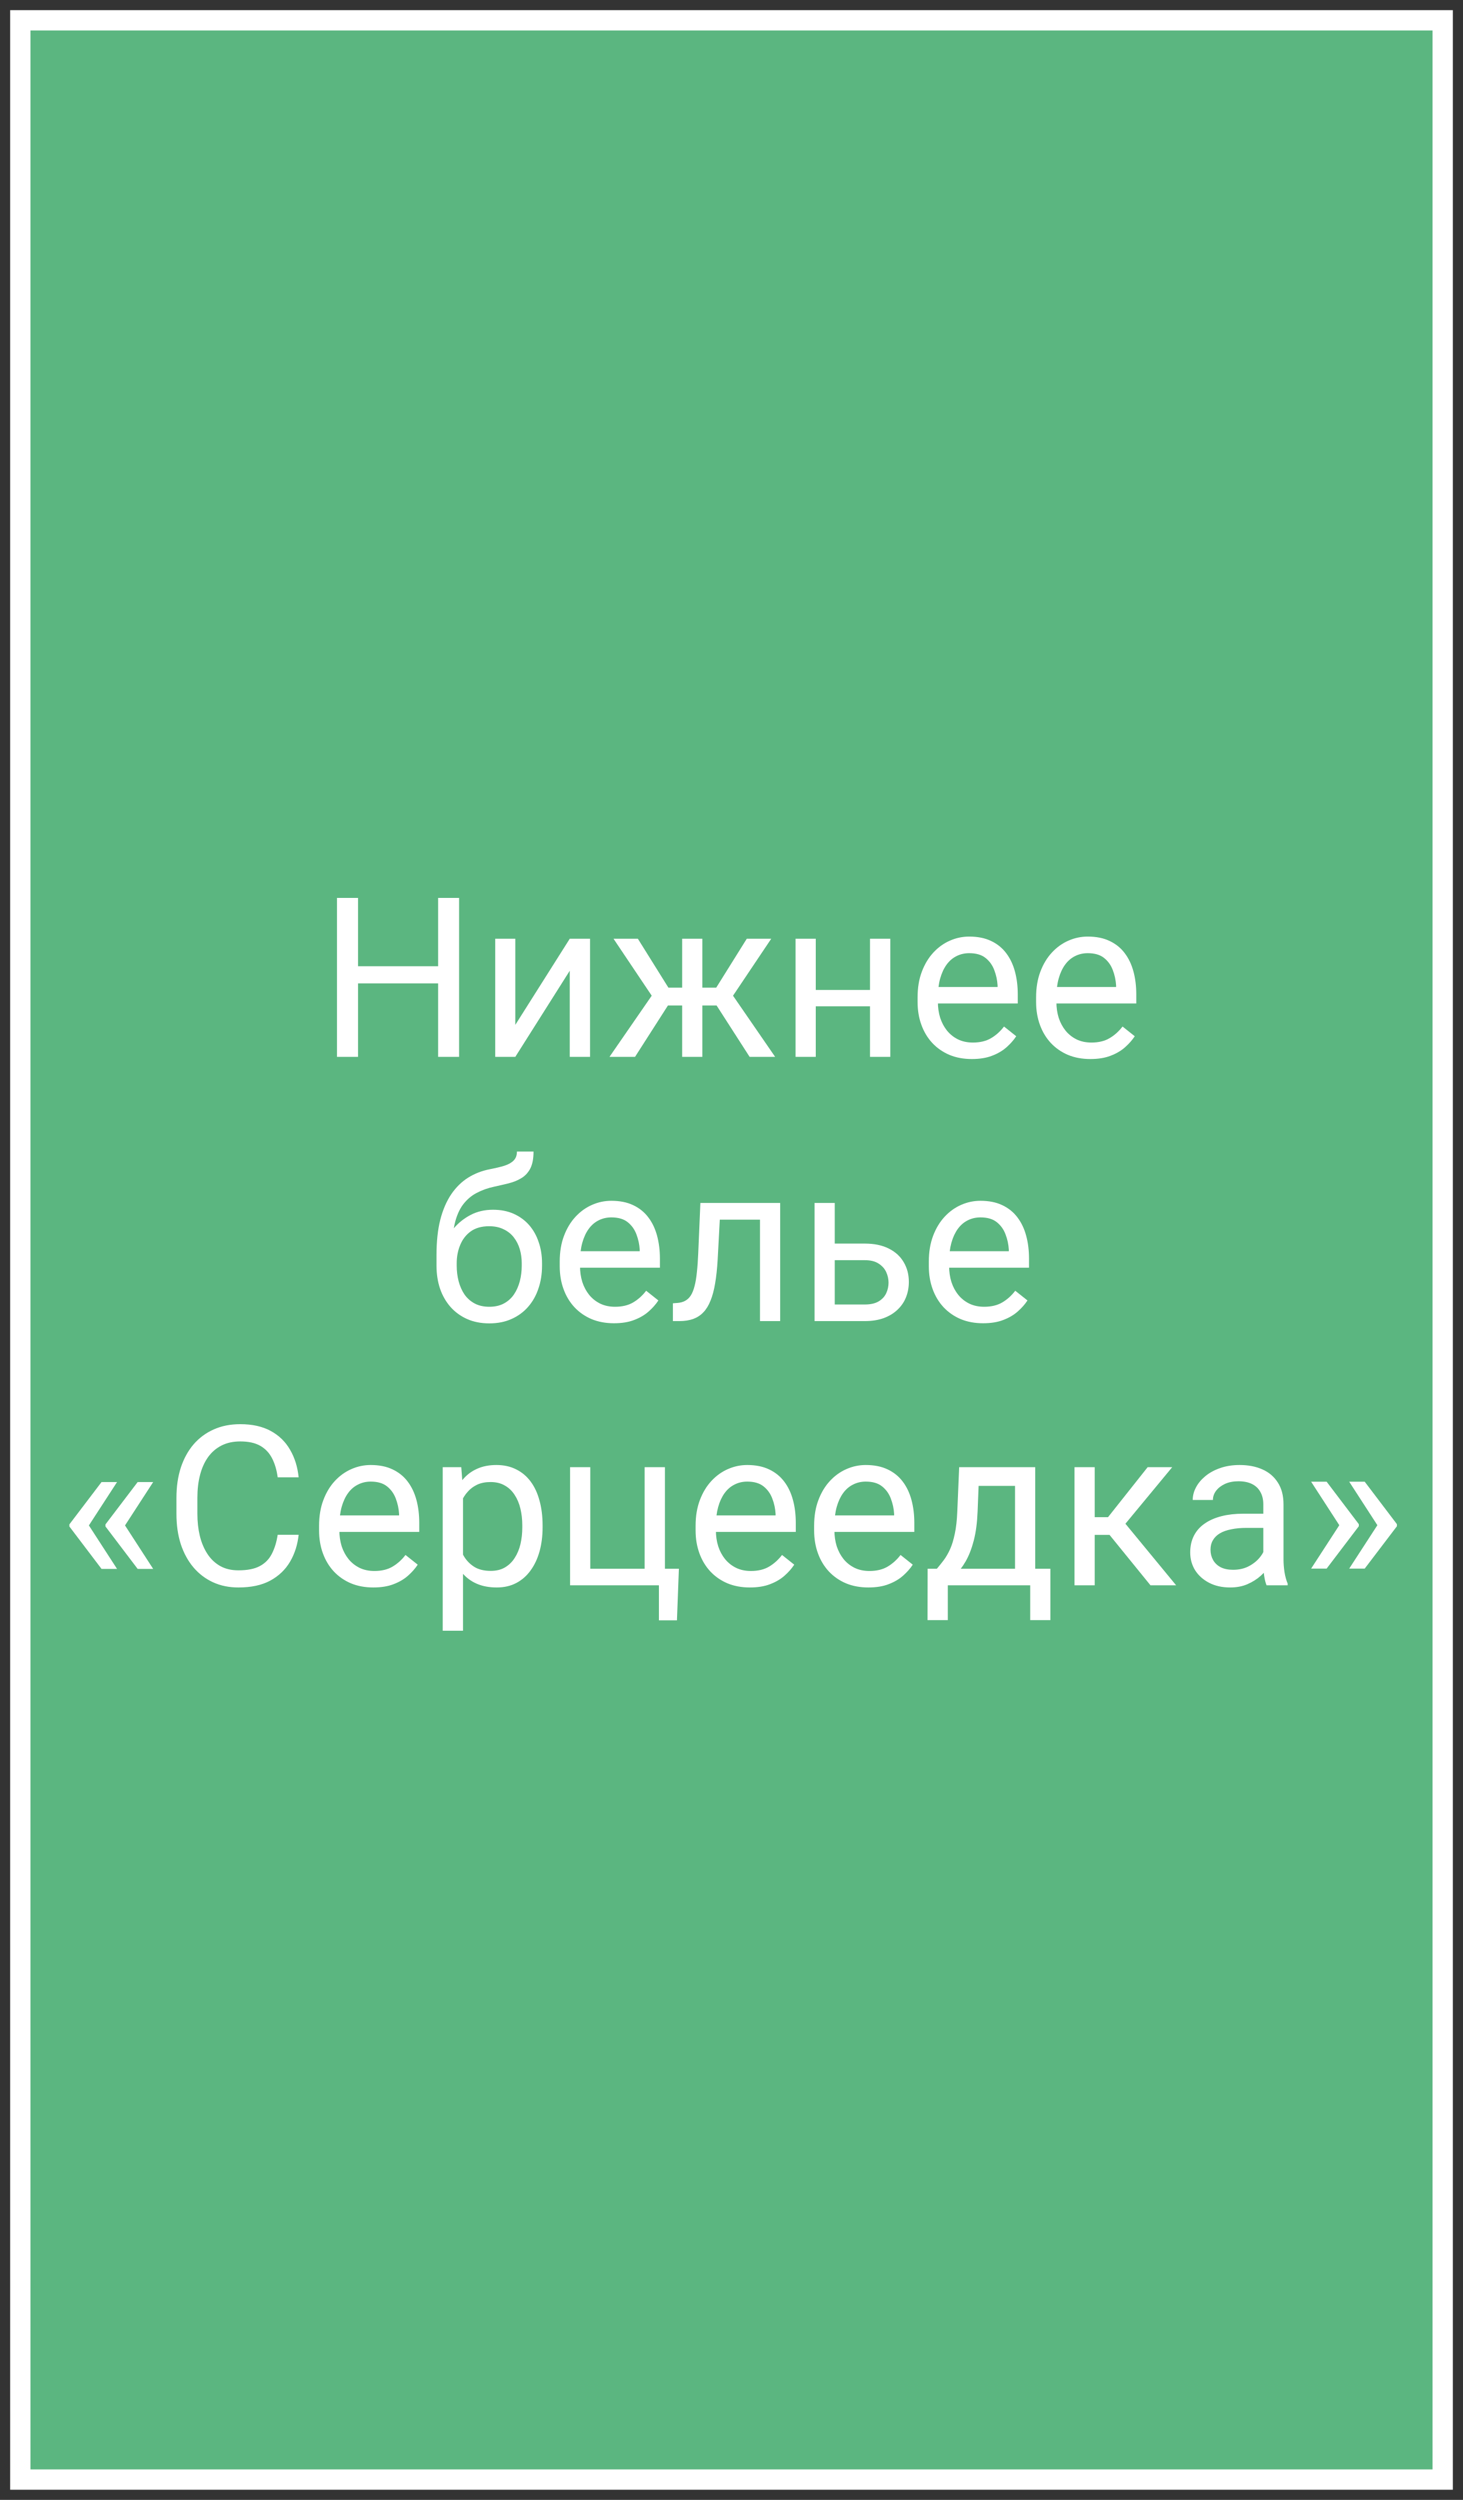
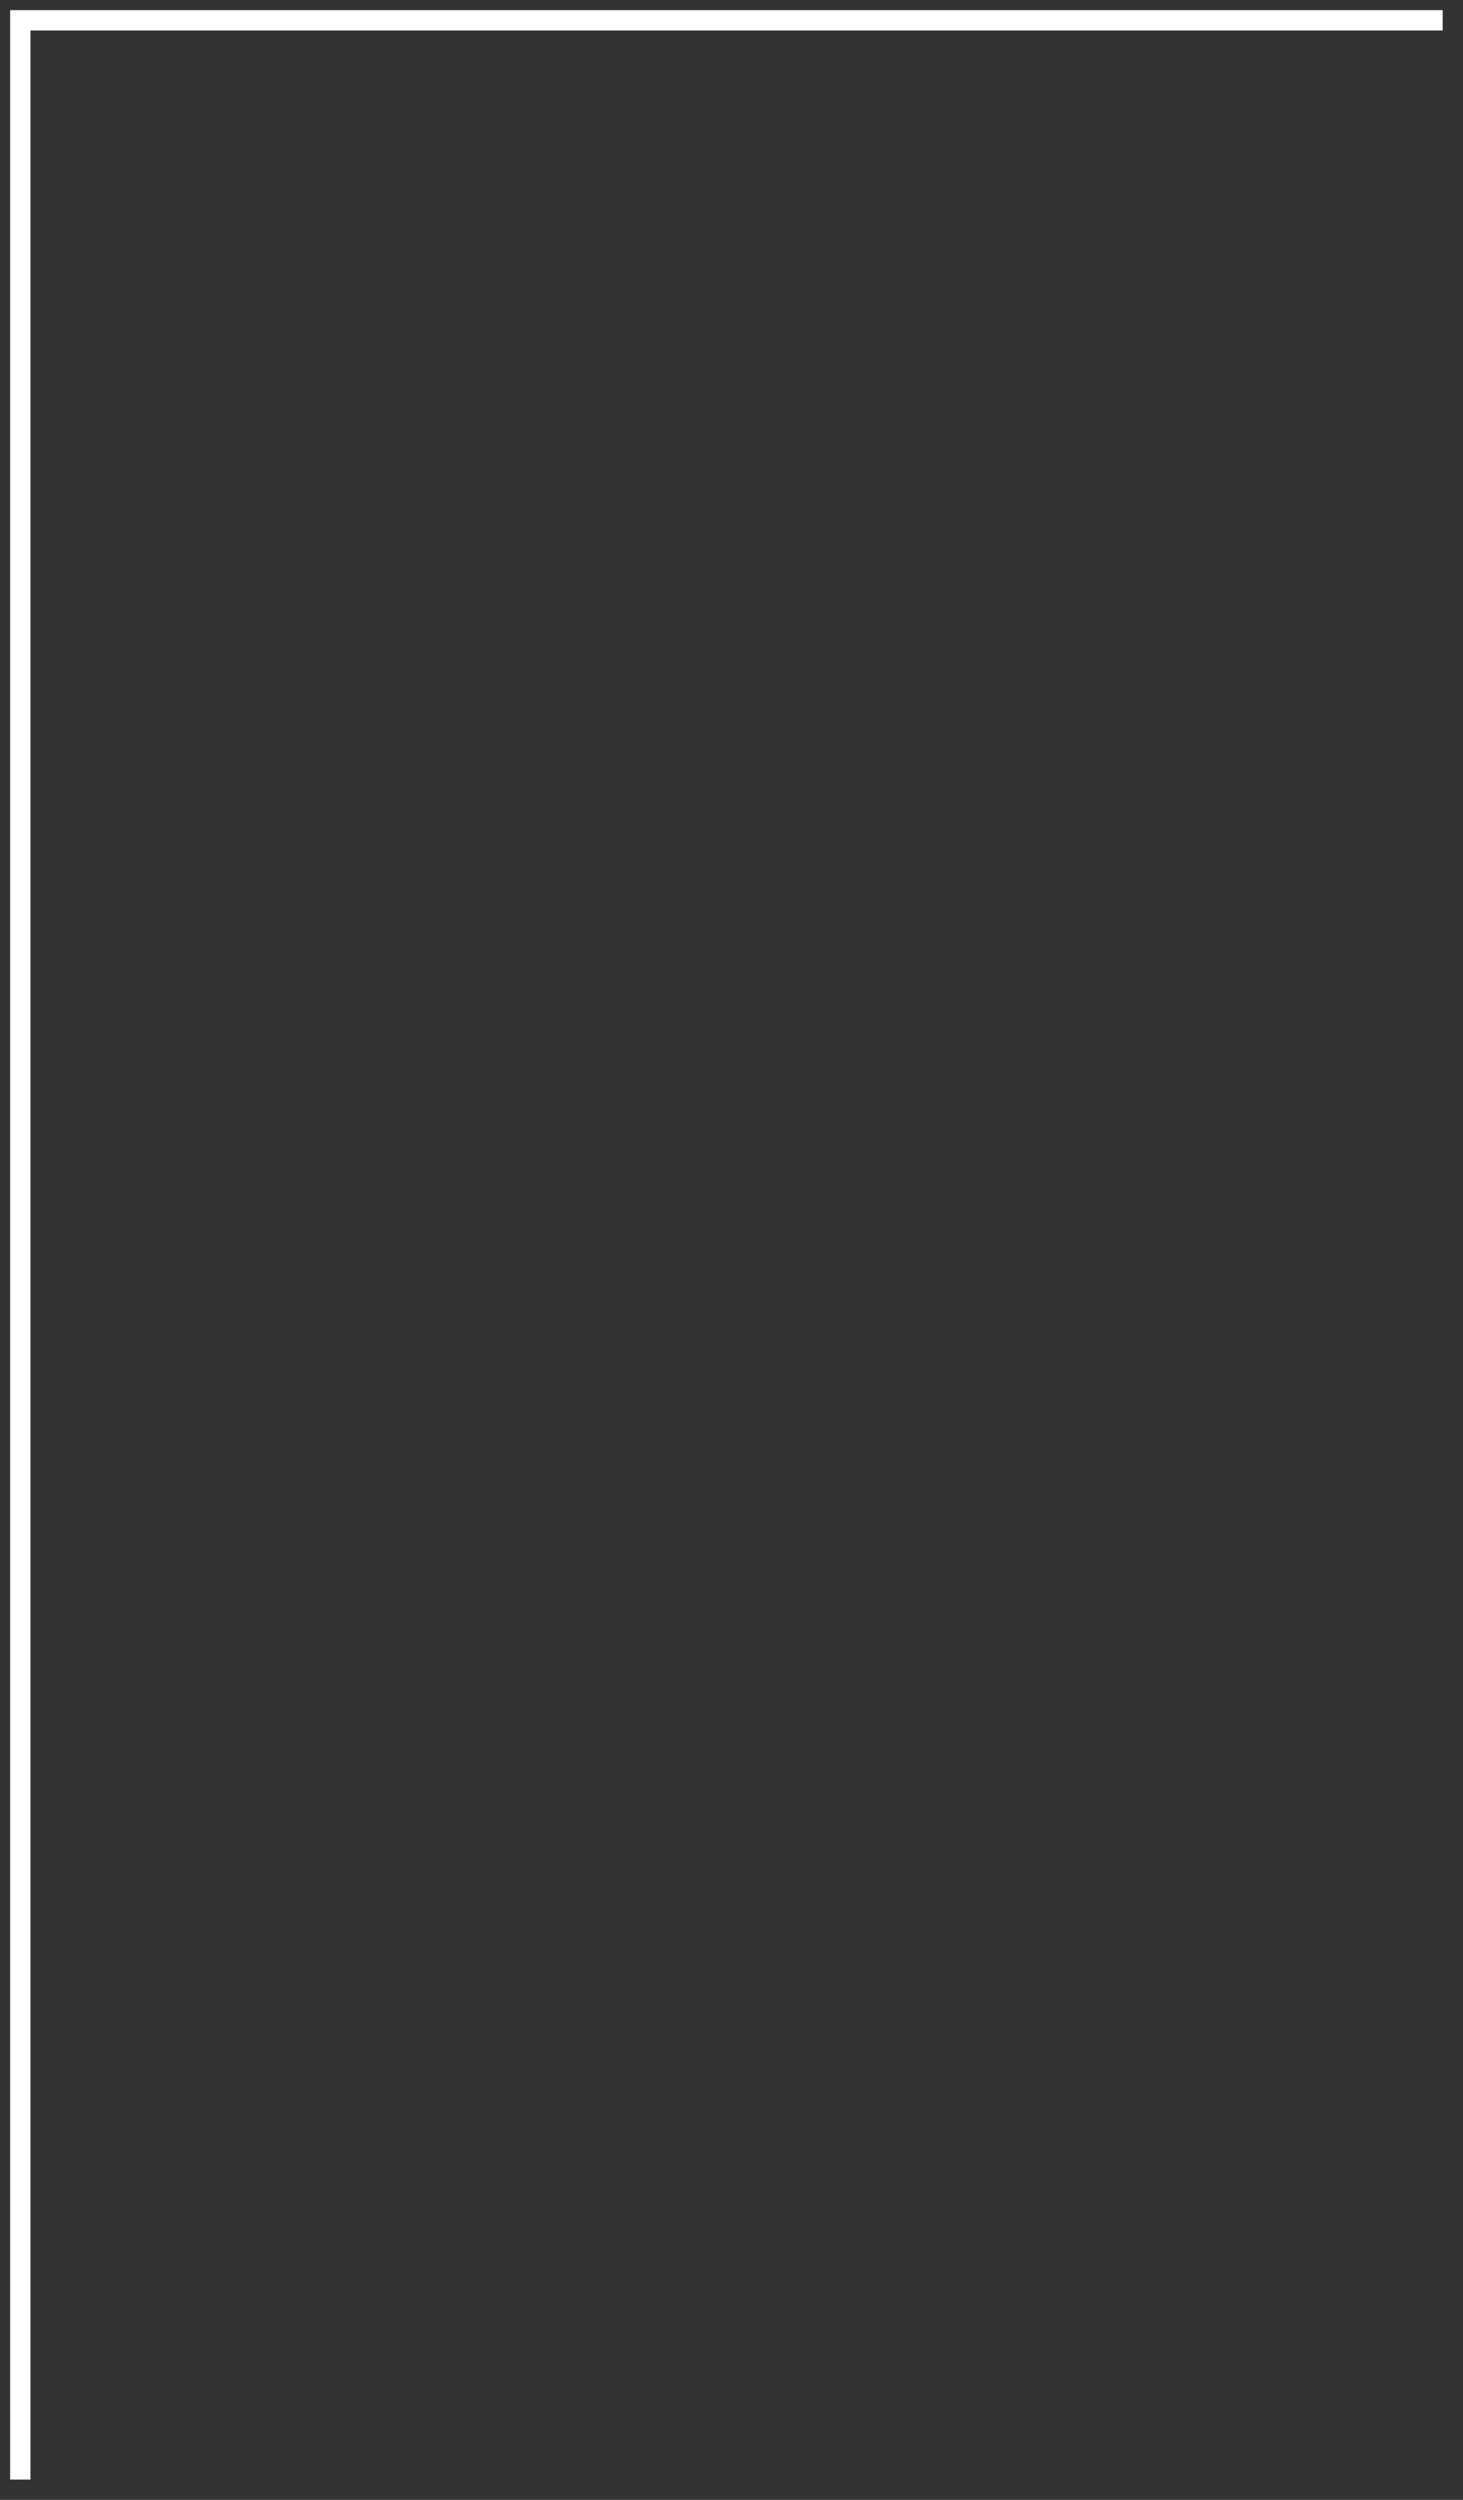
<svg xmlns="http://www.w3.org/2000/svg" width="72" height="123" viewBox="0 0 72 123" fill="none">
  <rect x="0" y="0" width="72" height="123" fill="#333333" stroke="none" />
-   <path d="M71 1H1V122H71V1Z" fill="#5BB680" stroke="white" />
-   <path d="M21.691 47.542V48.385H17.459V47.542H21.691ZM17.62 44.18V52H16.584V44.18H17.62ZM22.594 44.18V52H21.562V44.18H22.594ZM25.36 50.426L28.04 46.188H29.039V52H28.04V47.762L25.36 52H24.372V46.188H25.36V50.426ZM32.396 49.47L30.194 46.188H31.392L32.895 48.595H34.056L33.911 49.47H32.396ZM32.938 49.368L31.252 52H29.995L32.31 48.648L32.938 49.368ZM34.566 46.188V52H33.572V46.188H34.566ZM37.955 46.188L35.753 49.47H34.238L34.083 48.595H35.248L36.752 46.188H37.955ZM36.892 52L35.2 49.368L35.839 48.648L38.148 52H36.892ZM43.009 48.708V49.513H39.937V48.708H43.009ZM40.147 46.188V52H39.153V46.188H40.147ZM43.815 46.188V52H42.816V46.188H43.815ZM47.827 52.107C47.422 52.107 47.056 52.039 46.726 51.903C46.4 51.764 46.119 51.569 45.883 51.318C45.65 51.067 45.471 50.77 45.346 50.426C45.22 50.083 45.158 49.706 45.158 49.298V49.073C45.158 48.6 45.227 48.179 45.367 47.81C45.507 47.438 45.697 47.123 45.937 46.865C46.176 46.607 46.449 46.412 46.753 46.28C47.057 46.147 47.372 46.081 47.698 46.081C48.114 46.081 48.472 46.153 48.773 46.296C49.077 46.439 49.326 46.64 49.519 46.898C49.712 47.152 49.856 47.453 49.949 47.8C50.042 48.144 50.088 48.52 50.088 48.928V49.373H45.748V48.562H49.095V48.487C49.08 48.23 49.027 47.979 48.934 47.735C48.844 47.492 48.701 47.291 48.504 47.134C48.307 46.976 48.038 46.898 47.698 46.898C47.473 46.898 47.265 46.946 47.075 47.042C46.885 47.136 46.722 47.275 46.586 47.461C46.45 47.648 46.345 47.875 46.27 48.144C46.194 48.412 46.157 48.722 46.157 49.073V49.298C46.157 49.574 46.194 49.834 46.27 50.077C46.348 50.317 46.461 50.528 46.608 50.711C46.758 50.894 46.939 51.037 47.15 51.141C47.365 51.245 47.609 51.296 47.881 51.296C48.232 51.296 48.529 51.225 48.773 51.081C49.016 50.938 49.229 50.747 49.412 50.507L50.013 50.985C49.888 51.175 49.728 51.355 49.535 51.527C49.342 51.699 49.104 51.839 48.821 51.946C48.541 52.054 48.21 52.107 47.827 52.107ZM53.66 52.107C53.255 52.107 52.889 52.039 52.559 51.903C52.233 51.764 51.952 51.569 51.716 51.318C51.483 51.067 51.304 50.77 51.179 50.426C51.053 50.083 50.991 49.706 50.991 49.298V49.073C50.991 48.6 51.06 48.179 51.2 47.81C51.34 47.438 51.53 47.123 51.77 46.865C52.009 46.607 52.282 46.412 52.586 46.28C52.89 46.147 53.205 46.081 53.531 46.081C53.947 46.081 54.305 46.153 54.605 46.296C54.91 46.439 55.159 46.64 55.352 46.898C55.545 47.152 55.689 47.453 55.782 47.8C55.875 48.144 55.921 48.52 55.921 48.928V49.373H51.581V48.562H54.928V48.487C54.913 48.23 54.86 47.979 54.767 47.735C54.677 47.492 54.534 47.291 54.337 47.134C54.14 46.976 53.871 46.898 53.531 46.898C53.306 46.898 53.098 46.946 52.908 47.042C52.718 47.136 52.556 47.275 52.419 47.461C52.283 47.648 52.178 47.875 52.102 48.144C52.027 48.412 51.99 48.722 51.99 49.073V49.298C51.99 49.574 52.027 49.834 52.102 50.077C52.181 50.317 52.294 50.528 52.441 50.711C52.591 50.894 52.772 51.037 52.983 51.141C53.198 51.245 53.442 51.296 53.714 51.296C54.065 51.296 54.362 51.225 54.605 51.081C54.849 50.938 55.062 50.747 55.245 50.507L55.846 50.985C55.721 51.175 55.562 51.355 55.368 51.527C55.175 51.699 54.937 51.839 54.654 51.946C54.374 52.054 54.043 52.107 53.66 52.107ZM25.44 56.659H26.257C26.257 57.01 26.203 57.289 26.096 57.497C25.988 57.701 25.841 57.858 25.655 57.969C25.473 58.08 25.265 58.164 25.032 58.222C24.803 58.279 24.565 58.334 24.318 58.388C24.01 58.453 23.724 58.555 23.459 58.694C23.197 58.83 22.971 59.024 22.782 59.274C22.596 59.525 22.458 59.851 22.368 60.252C22.282 60.653 22.259 61.149 22.298 61.74V62.234H21.482V61.74C21.482 61.077 21.545 60.499 21.67 60.005C21.799 59.511 21.98 59.094 22.212 58.753C22.445 58.413 22.721 58.143 23.04 57.942C23.362 57.742 23.716 57.604 24.103 57.529C24.382 57.475 24.622 57.418 24.823 57.357C25.023 57.292 25.175 57.206 25.279 57.099C25.387 56.992 25.44 56.845 25.44 56.659ZM24.264 59.522C24.644 59.522 24.982 59.588 25.279 59.72C25.576 59.853 25.829 60.037 26.037 60.273C26.244 60.51 26.402 60.789 26.509 61.111C26.62 61.43 26.676 61.777 26.676 62.153V62.272C26.676 62.676 26.617 63.052 26.498 63.399C26.384 63.743 26.214 64.044 25.988 64.302C25.766 64.556 25.494 64.755 25.172 64.898C24.853 65.041 24.49 65.113 24.081 65.113C23.673 65.113 23.308 65.041 22.986 64.898C22.667 64.755 22.395 64.556 22.169 64.302C21.944 64.044 21.772 63.743 21.654 63.399C21.539 63.052 21.482 62.676 21.482 62.272V62.153C21.482 62.064 21.498 61.976 21.53 61.89C21.562 61.804 21.602 61.717 21.648 61.627C21.699 61.537 21.743 61.443 21.783 61.342C21.915 61.02 22.096 60.721 22.325 60.445C22.558 60.17 22.835 59.948 23.158 59.779C23.484 59.607 23.852 59.522 24.264 59.522ZM24.071 60.333C23.706 60.333 23.405 60.417 23.169 60.585C22.936 60.753 22.762 60.977 22.648 61.256C22.533 61.532 22.476 61.831 22.476 62.153V62.272C22.476 62.544 22.508 62.801 22.572 63.045C22.637 63.288 22.733 63.505 22.862 63.695C22.995 63.881 23.161 64.028 23.362 64.135C23.566 64.243 23.806 64.296 24.081 64.296C24.357 64.296 24.595 64.243 24.796 64.135C24.996 64.028 25.161 63.881 25.29 63.695C25.419 63.505 25.516 63.288 25.58 63.045C25.645 62.801 25.677 62.544 25.677 62.272V62.153C25.677 61.91 25.645 61.679 25.58 61.46C25.516 61.242 25.417 61.049 25.285 60.88C25.156 60.712 24.989 60.58 24.785 60.483C24.585 60.383 24.346 60.333 24.071 60.333ZM30.215 65.107C29.811 65.107 29.444 65.039 29.114 64.903C28.788 64.764 28.507 64.569 28.271 64.318C28.038 64.067 27.859 63.77 27.734 63.426C27.609 63.083 27.546 62.706 27.546 62.298V62.073C27.546 61.6 27.616 61.179 27.755 60.81C27.895 60.438 28.085 60.123 28.325 59.865C28.565 59.607 28.837 59.412 29.141 59.28C29.445 59.147 29.761 59.081 30.086 59.081C30.502 59.081 30.86 59.153 31.161 59.296C31.465 59.439 31.714 59.64 31.907 59.898C32.101 60.152 32.244 60.453 32.337 60.8C32.43 61.144 32.477 61.52 32.477 61.928V62.373H28.137V61.562H31.483V61.487C31.469 61.23 31.415 60.979 31.322 60.735C31.232 60.492 31.089 60.291 30.892 60.134C30.695 59.976 30.427 59.898 30.086 59.898C29.861 59.898 29.653 59.946 29.463 60.042C29.274 60.136 29.111 60.275 28.975 60.461C28.838 60.648 28.733 60.875 28.658 61.144C28.582 61.412 28.545 61.722 28.545 62.073V62.298C28.545 62.574 28.582 62.834 28.658 63.077C28.736 63.317 28.849 63.528 28.996 63.711C29.146 63.894 29.327 64.037 29.539 64.141C29.753 64.245 29.997 64.296 30.269 64.296C30.62 64.296 30.917 64.225 31.161 64.082C31.404 63.938 31.617 63.747 31.8 63.507L32.401 63.985C32.276 64.175 32.117 64.356 31.923 64.527C31.73 64.699 31.492 64.839 31.209 64.946C30.93 65.054 30.599 65.107 30.215 65.107ZM37.52 59.188V60.01H34.711V59.188H37.52ZM38.395 59.188V65H37.402V59.188H38.395ZM34.469 59.188H35.468L35.318 61.992C35.293 62.425 35.252 62.809 35.194 63.142C35.141 63.471 35.065 63.754 34.969 63.99C34.876 64.227 34.758 64.42 34.614 64.57C34.475 64.717 34.306 64.826 34.109 64.898C33.912 64.966 33.685 65 33.427 65H33.116V64.124L33.331 64.108C33.484 64.098 33.615 64.062 33.723 64.001C33.834 63.94 33.927 63.851 34.002 63.732C34.077 63.611 34.138 63.455 34.185 63.265C34.235 63.075 34.272 62.85 34.297 62.588C34.326 62.327 34.347 62.023 34.362 61.675L34.469 59.188ZM40.812 61.187H42.558C43.027 61.187 43.423 61.269 43.745 61.434C44.067 61.595 44.311 61.819 44.476 62.105C44.644 62.388 44.728 62.71 44.728 63.072C44.728 63.34 44.681 63.593 44.588 63.829C44.495 64.062 44.356 64.266 44.169 64.441C43.987 64.617 43.759 64.755 43.487 64.855C43.219 64.952 42.909 65 42.558 65H40.087V59.188H41.081V64.184H42.558C42.845 64.184 43.074 64.132 43.246 64.028C43.417 63.924 43.541 63.79 43.616 63.625C43.691 63.46 43.729 63.288 43.729 63.109C43.729 62.934 43.691 62.762 43.616 62.594C43.541 62.425 43.417 62.286 43.246 62.175C43.074 62.06 42.845 62.003 42.558 62.003H40.812V61.187ZM48.38 65.107C47.976 65.107 47.609 65.039 47.279 64.903C46.953 64.764 46.672 64.569 46.436 64.318C46.203 64.067 46.024 63.77 45.899 63.426C45.774 63.083 45.711 62.706 45.711 62.298V62.073C45.711 61.6 45.781 61.179 45.92 60.81C46.06 60.438 46.25 60.123 46.49 59.865C46.73 59.607 47.002 59.412 47.306 59.28C47.611 59.147 47.926 59.081 48.252 59.081C48.667 59.081 49.025 59.153 49.326 59.296C49.63 59.439 49.879 59.64 50.072 59.898C50.266 60.152 50.409 60.453 50.502 60.8C50.595 61.144 50.642 61.52 50.642 61.928V62.373H46.302V61.562H49.648V61.487C49.634 61.23 49.58 60.979 49.487 60.735C49.397 60.492 49.254 60.291 49.057 60.134C48.86 59.976 48.592 59.898 48.252 59.898C48.026 59.898 47.818 59.946 47.628 60.042C47.439 60.136 47.276 60.275 47.14 60.461C47.004 60.648 46.898 60.875 46.823 61.144C46.748 61.412 46.71 61.722 46.71 62.073V62.298C46.71 62.574 46.748 62.834 46.823 63.077C46.901 63.317 47.014 63.528 47.161 63.711C47.312 63.894 47.492 64.037 47.704 64.141C47.919 64.245 48.162 64.296 48.434 64.296C48.785 64.296 49.082 64.225 49.326 64.082C49.569 63.938 49.782 63.747 49.965 63.507L50.566 63.985C50.441 64.175 50.282 64.356 50.088 64.527C49.895 64.699 49.657 64.839 49.374 64.946C49.095 65.054 48.764 65.107 48.38 65.107ZM5.761 72.919L4.359 75.078L3.414 75.073V75.003L4.998 72.919H5.761ZM4.359 75.03L5.761 77.194H4.998L3.414 75.105V75.035L4.359 75.03ZM7.539 72.919L6.137 75.078L5.191 75.073V75.003L6.776 72.919H7.539ZM6.137 75.03L7.539 77.194H6.776L5.191 75.105V75.035L6.137 75.03ZM13.667 75.513H14.698C14.645 76.007 14.503 76.45 14.274 76.84C14.045 77.23 13.721 77.54 13.302 77.769C12.883 77.995 12.36 78.107 11.733 78.107C11.275 78.107 10.858 78.022 10.482 77.85C10.11 77.678 9.789 77.434 9.521 77.119C9.252 76.8 9.044 76.419 8.897 75.975C8.754 75.528 8.683 75.03 8.683 74.482V73.703C8.683 73.155 8.754 72.659 8.897 72.215C9.044 71.768 9.254 71.385 9.526 71.066C9.802 70.747 10.133 70.502 10.52 70.33C10.906 70.158 11.341 70.072 11.825 70.072C12.415 70.072 12.915 70.183 13.323 70.405C13.731 70.627 14.048 70.935 14.274 71.329C14.503 71.719 14.645 72.172 14.698 72.688H13.667C13.617 72.323 13.524 72.009 13.388 71.748C13.252 71.483 13.058 71.279 12.808 71.136C12.557 70.993 12.229 70.921 11.825 70.921C11.477 70.921 11.171 70.987 10.906 71.12C10.645 71.252 10.425 71.44 10.246 71.684C10.07 71.927 9.938 72.219 9.848 72.559C9.759 72.899 9.714 73.277 9.714 73.692V74.482C9.714 74.865 9.753 75.225 9.832 75.561C9.914 75.898 10.038 76.194 10.203 76.448C10.367 76.702 10.577 76.903 10.831 77.049C11.085 77.192 11.386 77.264 11.733 77.264C12.174 77.264 12.525 77.194 12.786 77.055C13.047 76.915 13.245 76.715 13.377 76.453C13.513 76.192 13.61 75.878 13.667 75.513ZM18.372 78.107C17.967 78.107 17.6 78.039 17.271 77.903C16.945 77.764 16.664 77.569 16.428 77.318C16.195 77.067 16.016 76.77 15.891 76.426C15.765 76.082 15.703 75.707 15.703 75.298V75.073C15.703 74.6 15.773 74.179 15.912 73.811C16.052 73.438 16.241 73.123 16.481 72.865C16.721 72.607 16.994 72.412 17.298 72.28C17.602 72.147 17.917 72.081 18.243 72.081C18.659 72.081 19.017 72.153 19.317 72.296C19.622 72.439 19.871 72.64 20.064 72.897C20.257 73.152 20.401 73.453 20.494 73.8C20.587 74.144 20.633 74.519 20.633 74.928V75.374H16.294V74.562H19.64V74.487C19.625 74.23 19.572 73.979 19.479 73.735C19.389 73.492 19.246 73.291 19.049 73.134C18.852 72.976 18.583 72.897 18.243 72.897C18.018 72.897 17.81 72.946 17.62 73.043C17.43 73.136 17.267 73.275 17.131 73.461C16.995 73.648 16.89 73.875 16.814 74.144C16.739 74.412 16.702 74.722 16.702 75.073V75.298C16.702 75.574 16.739 75.834 16.814 76.077C16.893 76.317 17.006 76.528 17.153 76.711C17.303 76.894 17.484 77.037 17.695 77.141C17.91 77.245 18.154 77.296 18.426 77.296C18.777 77.296 19.074 77.225 19.317 77.082C19.561 76.938 19.774 76.747 19.956 76.507L20.558 76.985C20.433 77.175 20.273 77.356 20.08 77.527C19.887 77.699 19.649 77.839 19.366 77.946C19.086 78.054 18.755 78.107 18.372 78.107ZM22.787 73.306V80.234H21.788V72.189H22.701L22.787 73.306ZM26.703 75.046V75.159C26.703 75.581 26.652 75.973 26.552 76.335C26.452 76.693 26.305 77.005 26.112 77.269C25.922 77.534 25.688 77.74 25.408 77.887C25.129 78.034 24.808 78.107 24.447 78.107C24.078 78.107 23.752 78.046 23.469 77.925C23.186 77.803 22.947 77.626 22.75 77.393C22.553 77.16 22.395 76.881 22.277 76.555C22.162 76.229 22.084 75.862 22.041 75.454V74.853C22.084 74.423 22.164 74.038 22.282 73.698C22.4 73.358 22.556 73.067 22.75 72.828C22.947 72.584 23.185 72.4 23.464 72.274C23.743 72.145 24.065 72.081 24.431 72.081C24.796 72.081 25.12 72.153 25.403 72.296C25.686 72.436 25.924 72.636 26.117 72.897C26.311 73.159 26.456 73.472 26.552 73.837C26.652 74.199 26.703 74.602 26.703 75.046ZM25.704 75.159V75.046C25.704 74.756 25.673 74.484 25.612 74.23C25.551 73.972 25.456 73.746 25.328 73.553C25.202 73.356 25.041 73.202 24.844 73.091C24.647 72.976 24.413 72.919 24.141 72.919C23.89 72.919 23.672 72.962 23.485 73.048C23.303 73.134 23.147 73.25 23.018 73.397C22.889 73.54 22.784 73.705 22.701 73.891C22.622 74.074 22.563 74.263 22.524 74.46V75.852C22.596 76.102 22.696 76.338 22.825 76.561C22.954 76.779 23.125 76.956 23.34 77.092C23.555 77.225 23.826 77.291 24.151 77.291C24.42 77.291 24.651 77.236 24.844 77.124C25.041 77.01 25.202 76.854 25.328 76.657C25.456 76.46 25.551 76.235 25.612 75.981C25.673 75.723 25.704 75.449 25.704 75.159ZM28.056 78V72.189H29.05V77.184H31.725V72.189H32.724V78H28.056ZM33.411 77.184L33.315 79.724H32.428V78H31.671V77.184H33.411ZM36.902 78.107C36.498 78.107 36.131 78.039 35.801 77.903C35.475 77.764 35.194 77.569 34.958 77.318C34.725 77.067 34.546 76.77 34.421 76.426C34.296 76.082 34.233 75.707 34.233 75.298V75.073C34.233 74.6 34.303 74.179 34.442 73.811C34.582 73.438 34.772 73.123 35.012 72.865C35.252 72.607 35.524 72.412 35.828 72.28C36.133 72.147 36.448 72.081 36.773 72.081C37.189 72.081 37.547 72.153 37.848 72.296C38.152 72.439 38.401 72.64 38.594 72.897C38.788 73.152 38.931 73.453 39.024 73.8C39.117 74.144 39.164 74.519 39.164 74.928V75.374H34.824V74.562H38.17V74.487C38.156 74.23 38.102 73.979 38.009 73.735C37.919 73.492 37.776 73.291 37.579 73.134C37.382 72.976 37.114 72.897 36.773 72.897C36.548 72.897 36.34 72.946 36.15 73.043C35.961 73.136 35.798 73.275 35.662 73.461C35.526 73.648 35.42 73.875 35.345 74.144C35.27 74.412 35.232 74.722 35.232 75.073V75.298C35.232 75.574 35.27 75.834 35.345 76.077C35.423 76.317 35.536 76.528 35.683 76.711C35.834 76.894 36.014 77.037 36.226 77.141C36.44 77.245 36.684 77.296 36.956 77.296C37.307 77.296 37.604 77.225 37.848 77.082C38.091 76.938 38.304 76.747 38.487 76.507L39.088 76.985C38.963 77.175 38.804 77.356 38.61 77.527C38.417 77.699 38.179 77.839 37.896 77.946C37.617 78.054 37.285 78.107 36.902 78.107ZM42.735 78.107C42.331 78.107 41.964 78.039 41.634 77.903C41.308 77.764 41.027 77.569 40.791 77.318C40.558 77.067 40.379 76.77 40.254 76.426C40.129 76.082 40.066 75.707 40.066 75.298V75.073C40.066 74.6 40.136 74.179 40.275 73.811C40.415 73.438 40.605 73.123 40.845 72.865C41.085 72.607 41.357 72.412 41.661 72.28C41.965 72.147 42.281 72.081 42.606 72.081C43.022 72.081 43.38 72.153 43.681 72.296C43.985 72.439 44.234 72.64 44.427 72.897C44.621 73.152 44.764 73.453 44.857 73.8C44.95 74.144 44.997 74.519 44.997 74.928V75.374H40.657V74.562H44.003V74.487C43.989 74.23 43.935 73.979 43.842 73.735C43.752 73.492 43.609 73.291 43.412 73.134C43.215 72.976 42.947 72.897 42.606 72.897C42.381 72.897 42.173 72.946 41.983 73.043C41.794 73.136 41.631 73.275 41.495 73.461C41.359 73.648 41.253 73.875 41.178 74.144C41.102 74.412 41.065 74.722 41.065 75.073V75.298C41.065 75.574 41.102 75.834 41.178 76.077C41.257 76.317 41.369 76.528 41.516 76.711C41.666 76.894 41.847 77.037 42.059 77.141C42.273 77.245 42.517 77.296 42.789 77.296C43.14 77.296 43.437 77.225 43.681 77.082C43.924 76.938 44.137 76.747 44.32 76.507L44.921 76.985C44.796 77.175 44.637 77.356 44.443 77.527C44.25 77.699 44.012 77.839 43.729 77.946C43.45 78.054 43.118 78.107 42.735 78.107ZM47.204 72.189H48.198L48.112 74.364C48.09 74.915 48.028 75.391 47.924 75.793C47.82 76.194 47.688 76.535 47.526 76.818C47.365 77.098 47.184 77.332 46.984 77.522C46.787 77.712 46.583 77.871 46.372 78H45.877L45.904 77.189L46.108 77.184C46.227 77.044 46.341 76.901 46.452 76.754C46.563 76.603 46.665 76.426 46.758 76.222C46.851 76.014 46.928 75.762 46.989 75.465C47.054 75.164 47.095 74.797 47.113 74.364L47.204 72.189ZM47.451 72.189H50.948V78H49.954V73.107H47.451V72.189ZM45.652 77.184H51.694V79.713H50.701V78H46.645V79.713H45.647L45.652 77.184ZM53.875 72.189V78H52.881V72.189H53.875ZM57.688 72.189L54.933 75.519H53.542L53.392 74.648H54.53L56.48 72.189H57.688ZM56.62 78L54.482 75.368L55.121 74.648L57.882 78H56.62ZM62.173 77.006V74.015C62.173 73.785 62.127 73.587 62.034 73.418C61.944 73.247 61.808 73.114 61.626 73.021C61.443 72.928 61.217 72.881 60.949 72.881C60.698 72.881 60.478 72.924 60.288 73.01C60.102 73.096 59.955 73.209 59.848 73.349C59.744 73.488 59.692 73.639 59.692 73.8H58.698C58.698 73.592 58.752 73.386 58.859 73.182C58.967 72.978 59.121 72.794 59.321 72.629C59.525 72.461 59.769 72.328 60.052 72.231C60.338 72.131 60.657 72.081 61.008 72.081C61.43 72.081 61.803 72.153 62.125 72.296C62.451 72.439 62.705 72.656 62.888 72.946C63.074 73.232 63.167 73.592 63.167 74.025V76.732C63.167 76.926 63.183 77.132 63.215 77.35C63.251 77.569 63.303 77.757 63.371 77.914V78H62.334C62.284 77.885 62.245 77.733 62.216 77.543C62.188 77.35 62.173 77.171 62.173 77.006ZM62.345 74.477L62.356 75.175H61.352C61.069 75.175 60.816 75.198 60.594 75.245C60.372 75.288 60.186 75.354 60.036 75.443C59.885 75.533 59.771 75.646 59.692 75.782C59.613 75.914 59.574 76.07 59.574 76.249C59.574 76.432 59.615 76.598 59.697 76.749C59.78 76.899 59.903 77.019 60.068 77.108C60.236 77.194 60.442 77.237 60.685 77.237C60.99 77.237 61.258 77.173 61.491 77.044C61.724 76.915 61.908 76.757 62.044 76.571C62.184 76.385 62.259 76.204 62.27 76.029L62.694 76.507C62.669 76.657 62.601 76.824 62.49 77.006C62.379 77.189 62.231 77.364 62.044 77.533C61.862 77.697 61.643 77.835 61.389 77.946C61.139 78.054 60.856 78.107 60.541 78.107C60.147 78.107 59.801 78.03 59.504 77.876C59.21 77.722 58.981 77.517 58.816 77.259C58.655 76.997 58.575 76.706 58.575 76.383C58.575 76.072 58.636 75.798 58.757 75.561C58.879 75.322 59.054 75.123 59.284 74.965C59.513 74.804 59.789 74.683 60.111 74.6C60.433 74.518 60.793 74.477 61.19 74.477H62.345ZM64.526 77.178L65.928 75.019L66.873 75.024V75.094L65.289 77.178H64.526ZM64.526 72.903H65.289L66.873 74.992V75.062L65.928 75.067L64.526 72.903ZM66.4 77.178L67.802 75.019L68.748 75.024V75.094L67.163 77.178H66.4ZM66.4 72.903H67.163L68.748 74.992V75.062L67.802 75.067L66.4 72.903Z" fill="white" />
+   <path d="M71 1H1V122V1Z" fill="#5BB680" stroke="white" />
</svg>